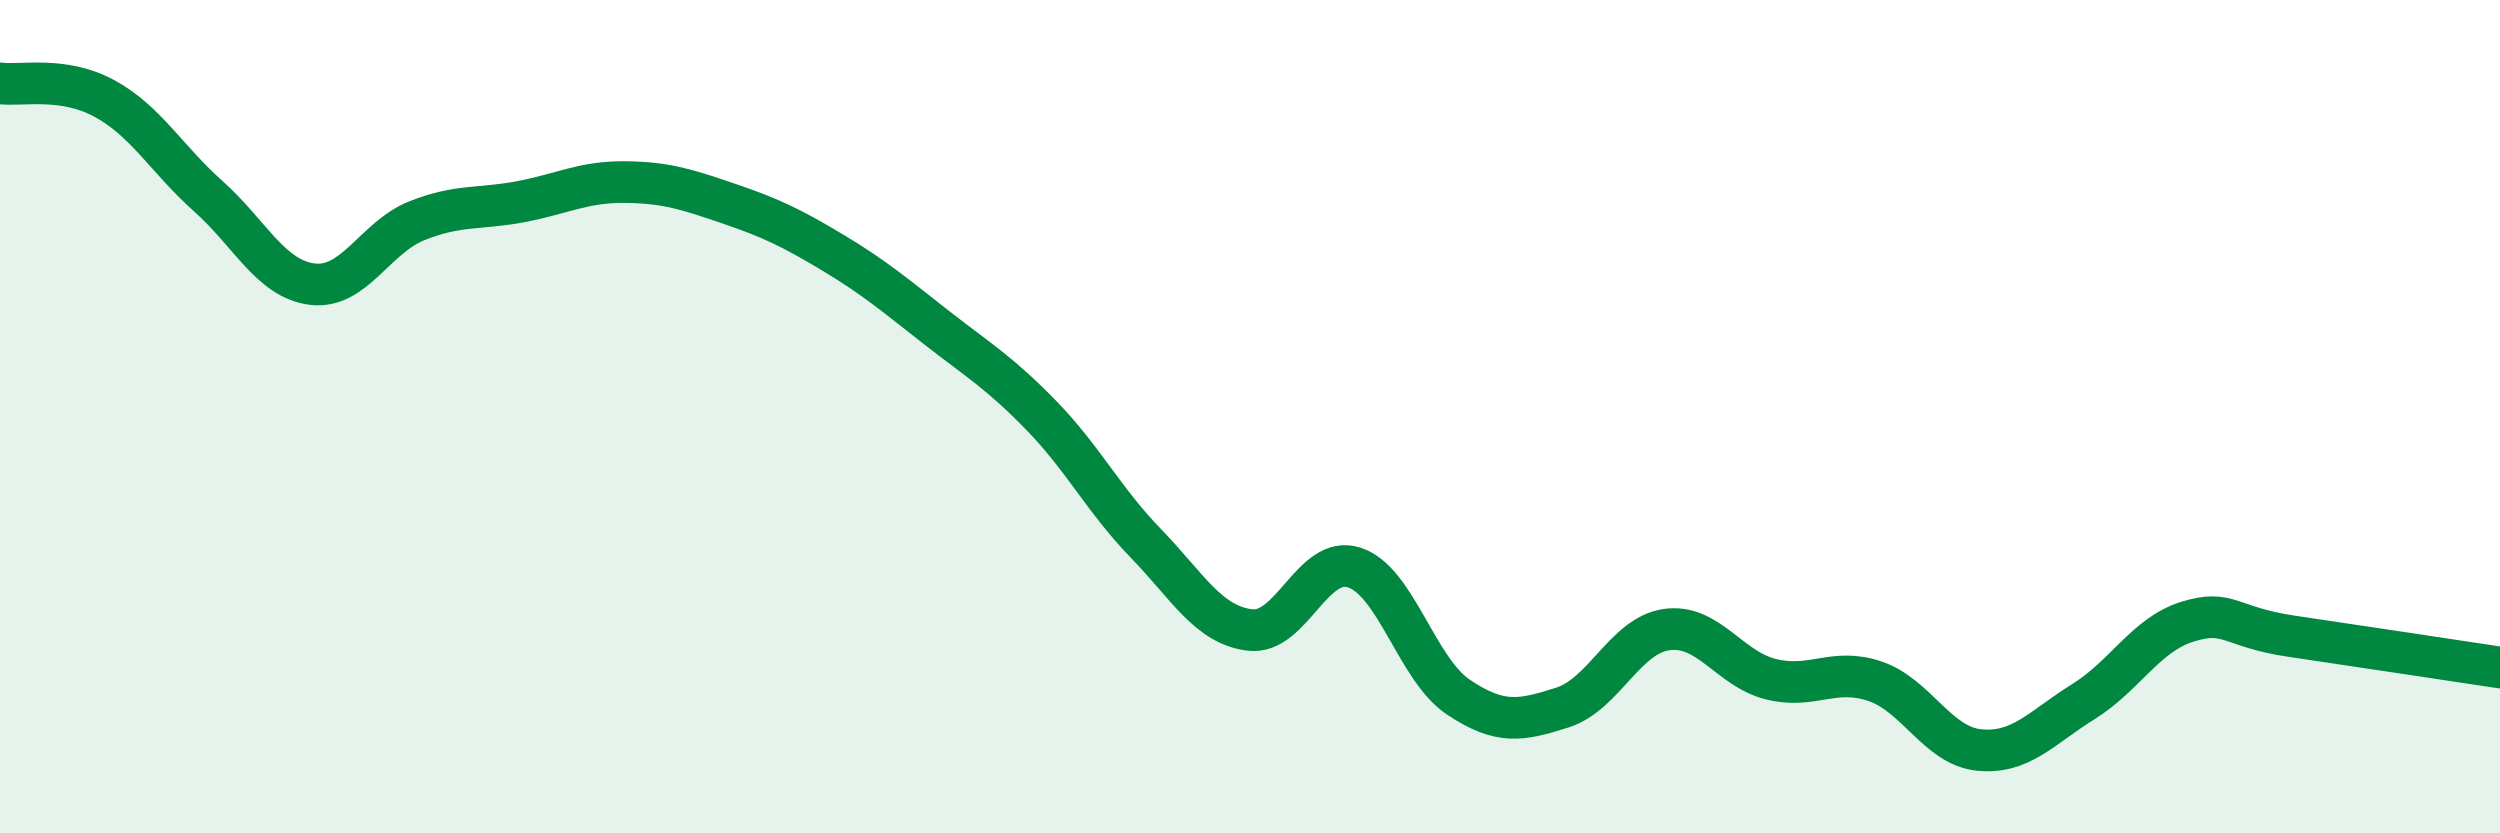
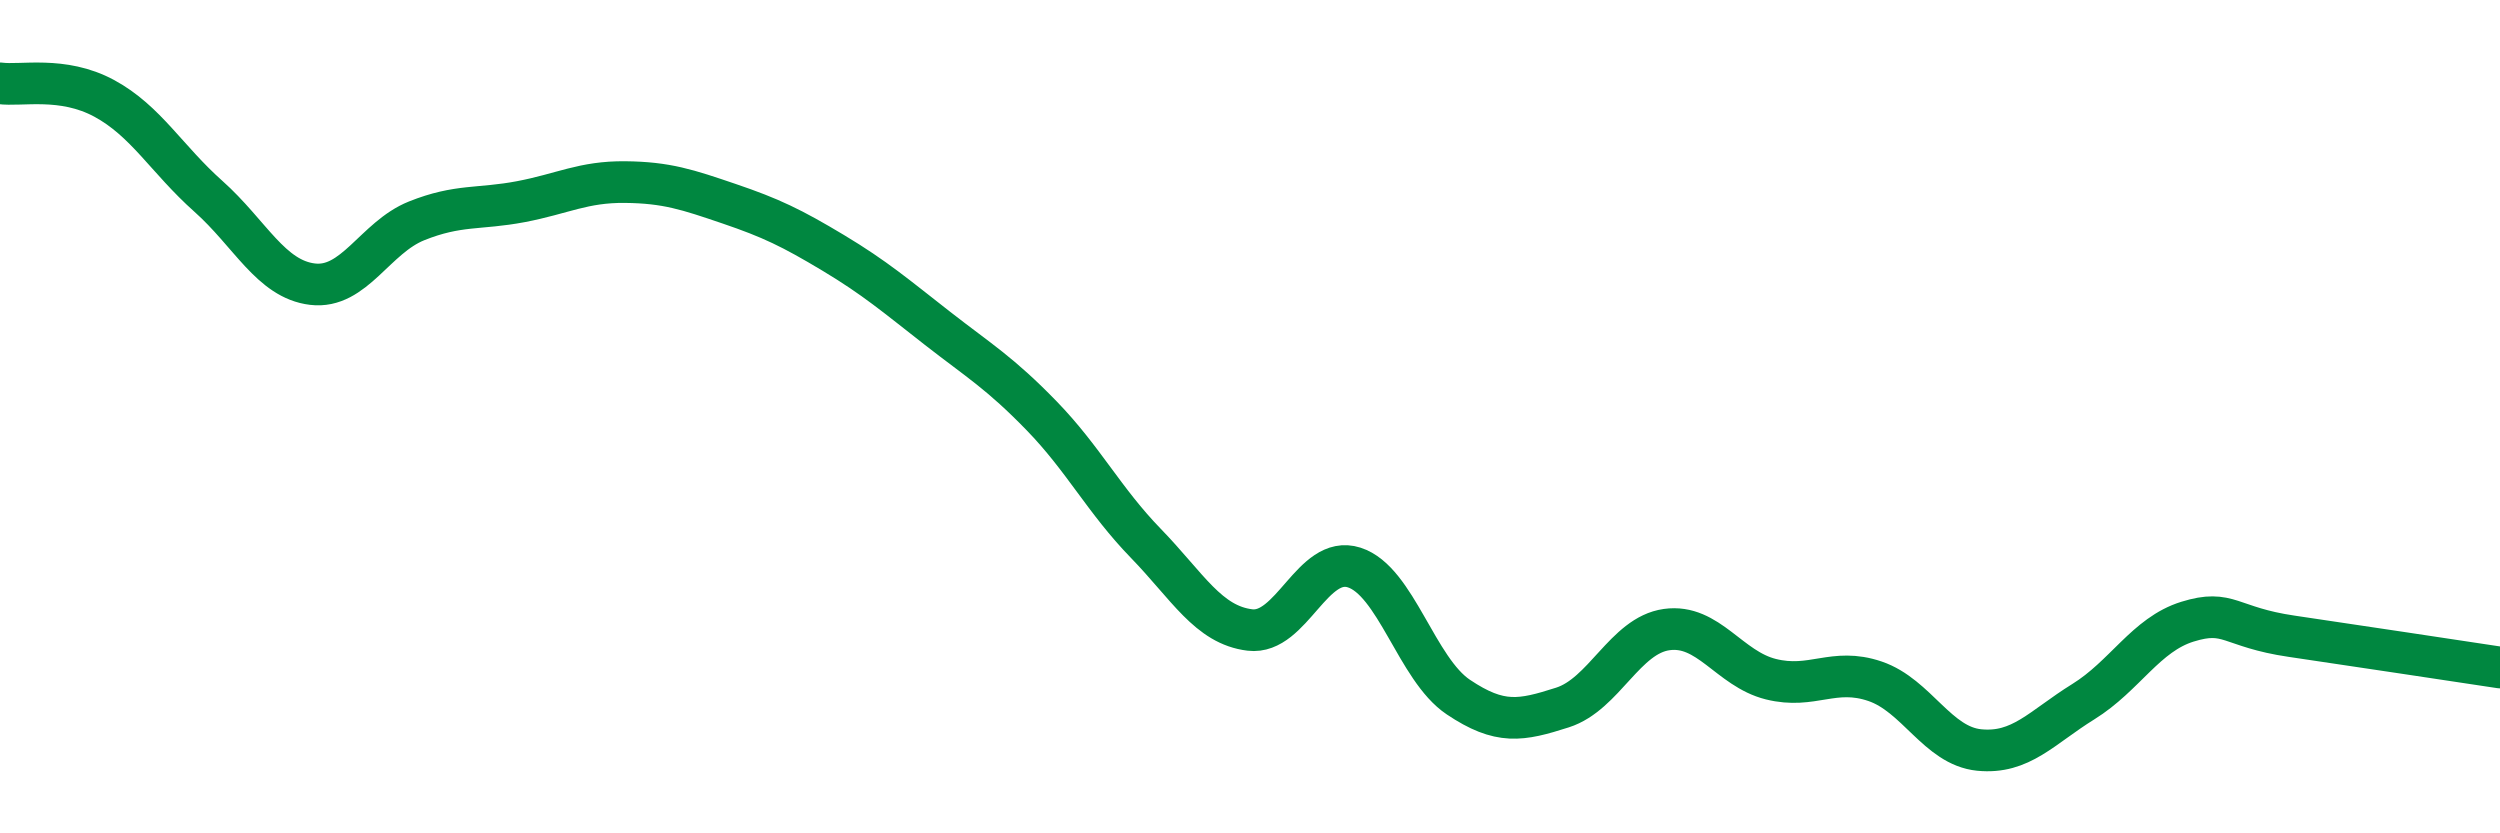
<svg xmlns="http://www.w3.org/2000/svg" width="60" height="20" viewBox="0 0 60 20">
-   <path d="M 0,2 C 0.5,2.07 1.5,1.82 2.5,2.36 C 3.5,2.9 4,3.82 5,4.71 C 6,5.6 6.5,6.7 7.5,6.82 C 8.5,6.94 9,5.7 10,5.3 C 11,4.9 11.5,5.03 12.5,4.84 C 13.5,4.65 14,4.36 15,4.37 C 16,4.38 16.5,4.55 17.5,4.89 C 18.5,5.23 19,5.47 20,6.07 C 21,6.67 21.5,7.1 22.5,7.88 C 23.5,8.66 24,8.95 25,9.98 C 26,11.01 26.5,12.01 27.5,13.04 C 28.5,14.07 29,15 30,15.12 C 31,15.24 31.5,13.3 32.5,13.62 C 33.5,13.94 34,16.06 35,16.73 C 36,17.4 36.5,17.3 37.5,16.98 C 38.5,16.66 39,15.25 40,15.11 C 41,14.97 41.5,16.05 42.5,16.3 C 43.5,16.55 44,16.01 45,16.35 C 46,16.69 46.5,17.9 47.5,18 C 48.5,18.1 49,17.46 50,16.84 C 51,16.22 51.5,15.23 52.5,14.92 C 53.5,14.61 53.5,15.05 55,15.27 C 56.5,15.49 59,15.87 60,16.02L60 20L0 20Z" fill="#008740" opacity="0.1" stroke-linecap="round" stroke-linejoin="round" />
  <path d="M 0,2 C 0.5,2.07 1.5,1.82 2.5,2.36 C 3.5,2.9 4,3.82 5,4.71 C 6,5.6 6.5,6.7 7.5,6.82 C 8.5,6.94 9,5.7 10,5.3 C 11,4.9 11.5,5.03 12.5,4.84 C 13.5,4.65 14,4.36 15,4.37 C 16,4.38 16.5,4.55 17.5,4.89 C 18.5,5.23 19,5.47 20,6.07 C 21,6.67 21.5,7.1 22.5,7.88 C 23.5,8.66 24,8.95 25,9.98 C 26,11.01 26.5,12.01 27.5,13.04 C 28.5,14.07 29,15 30,15.12 C 31,15.24 31.5,13.3 32.5,13.62 C 33.5,13.94 34,16.06 35,16.73 C 36,17.4 36.5,17.3 37.5,16.98 C 38.5,16.66 39,15.25 40,15.11 C 41,14.97 41.5,16.05 42.5,16.3 C 43.5,16.55 44,16.01 45,16.35 C 46,16.69 46.5,17.9 47.5,18 C 48.5,18.1 49,17.46 50,16.84 C 51,16.22 51.5,15.23 52.5,14.92 C 53.5,14.61 53.5,15.05 55,15.27 C 56.5,15.49 59,15.87 60,16.02" stroke="#008740" stroke-width="1" fill="none" stroke-linecap="round" stroke-linejoin="round" />
</svg>